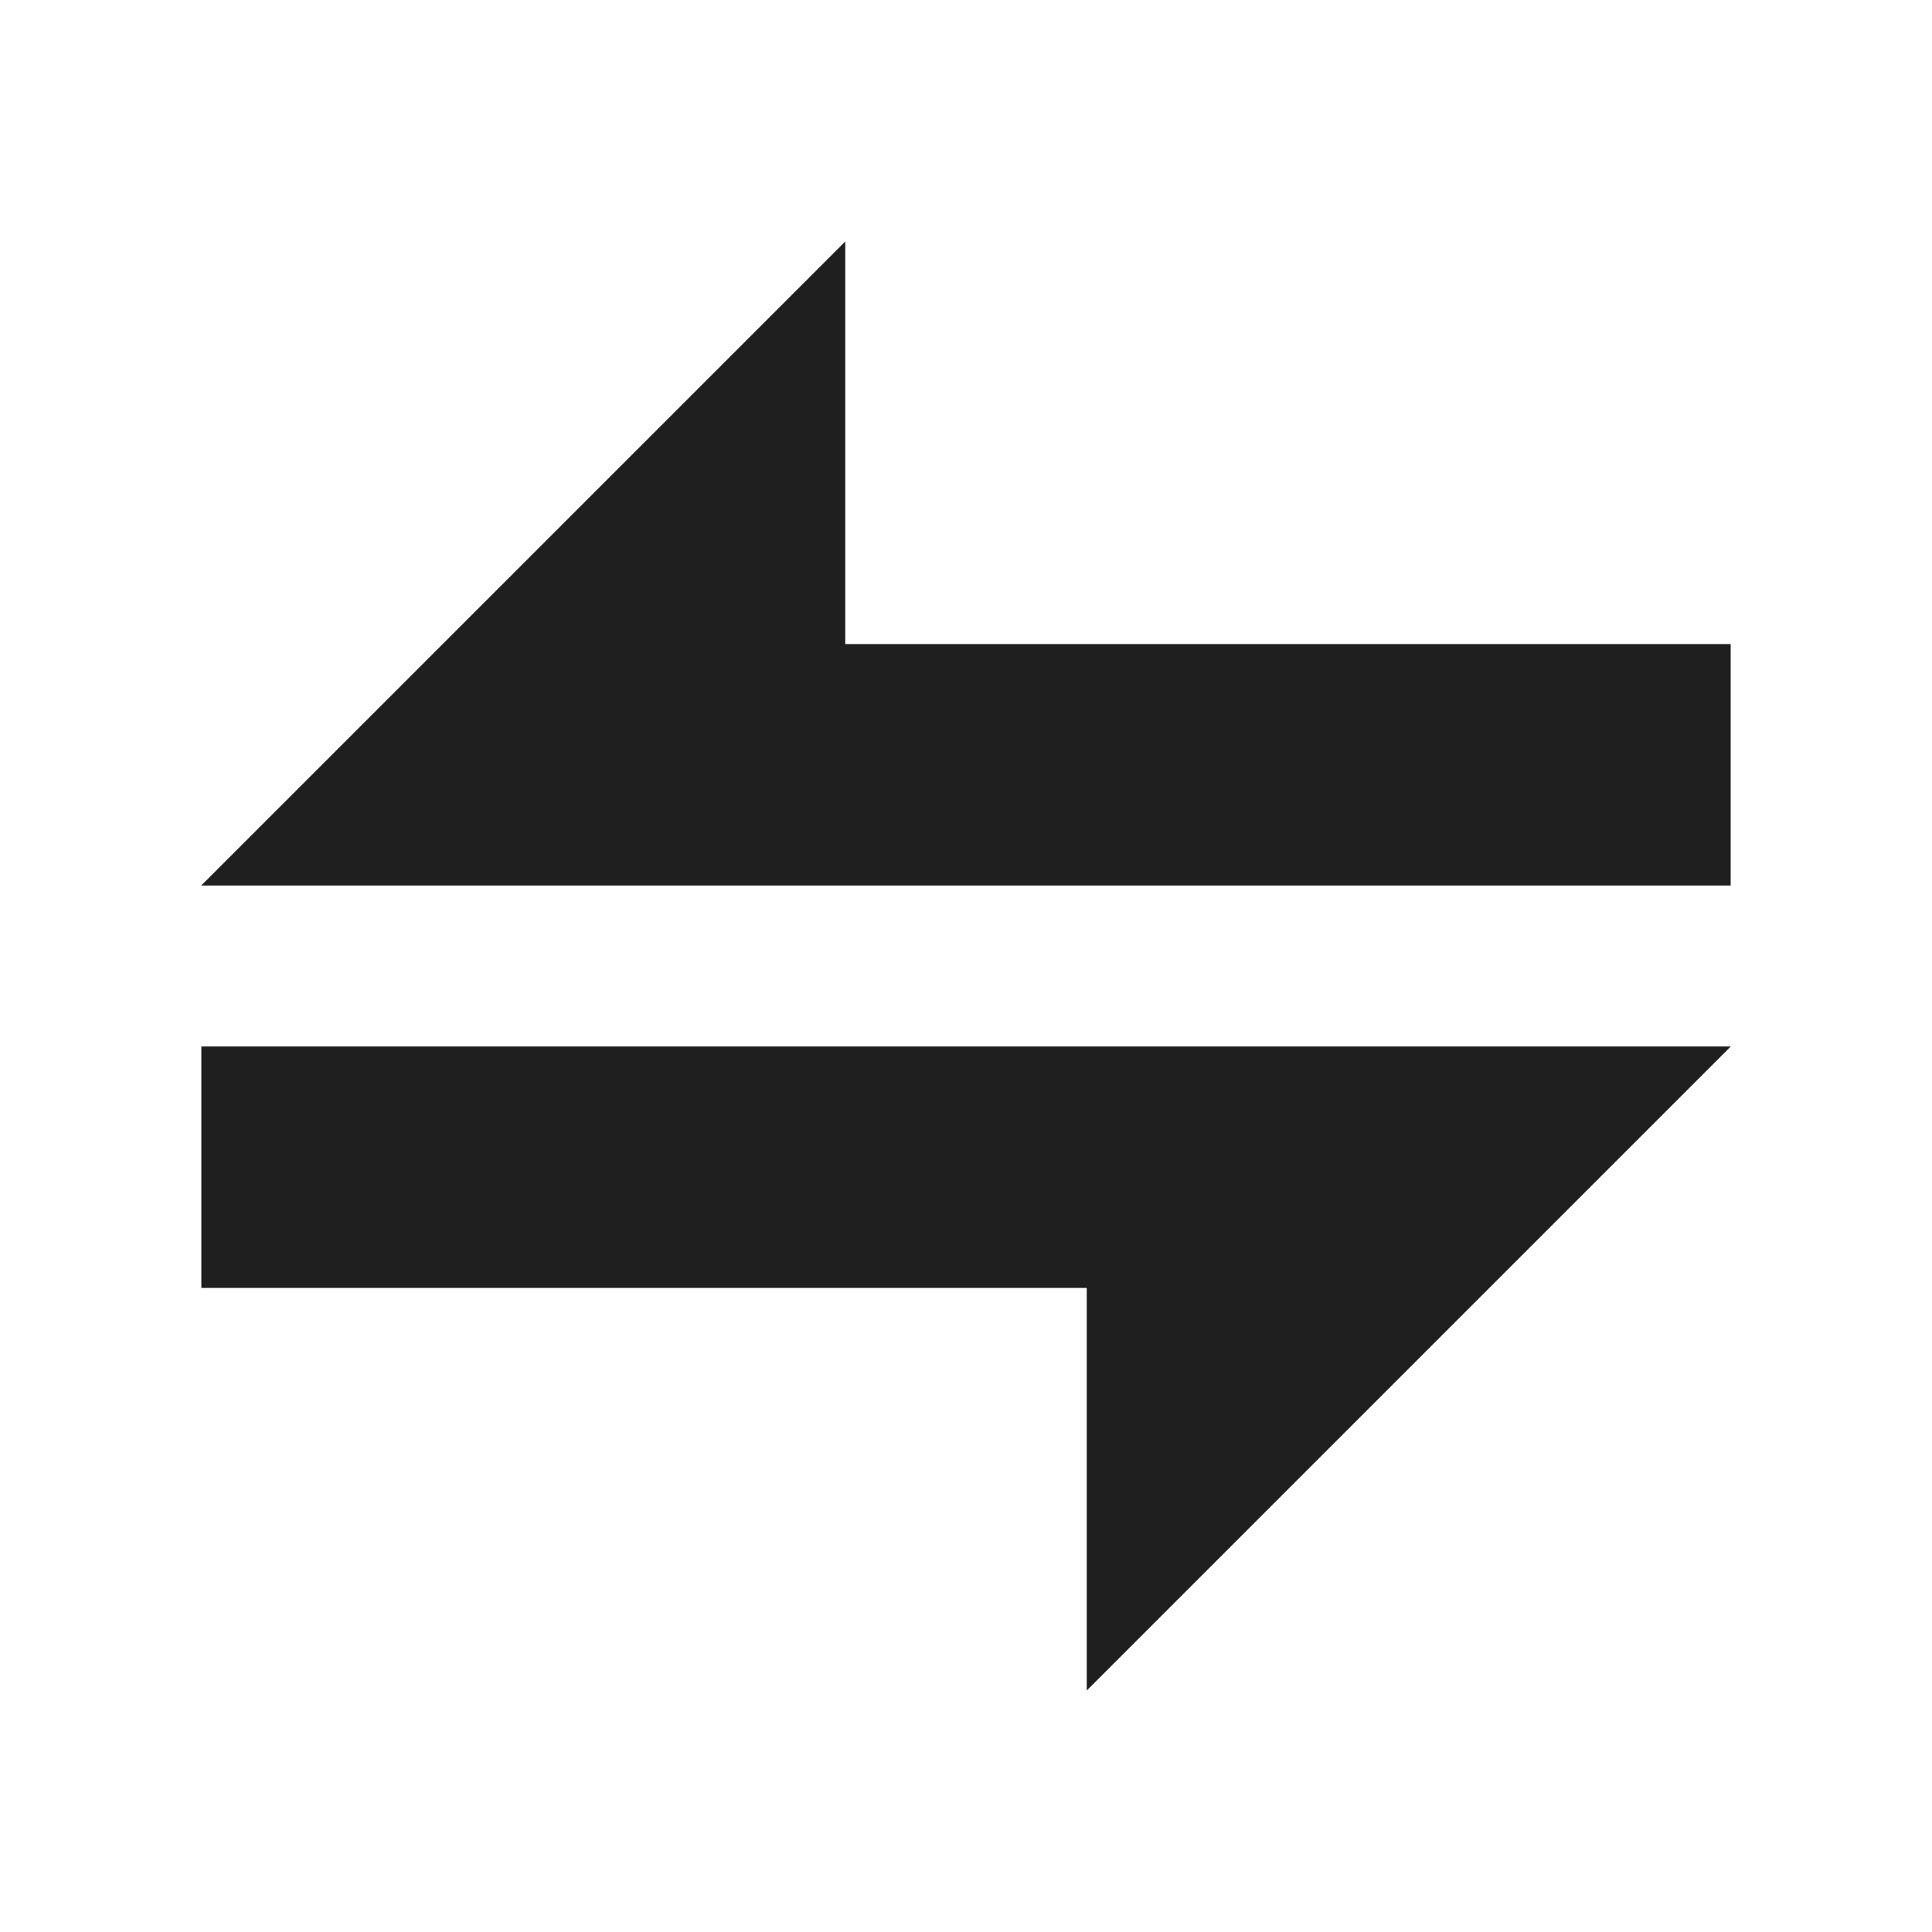
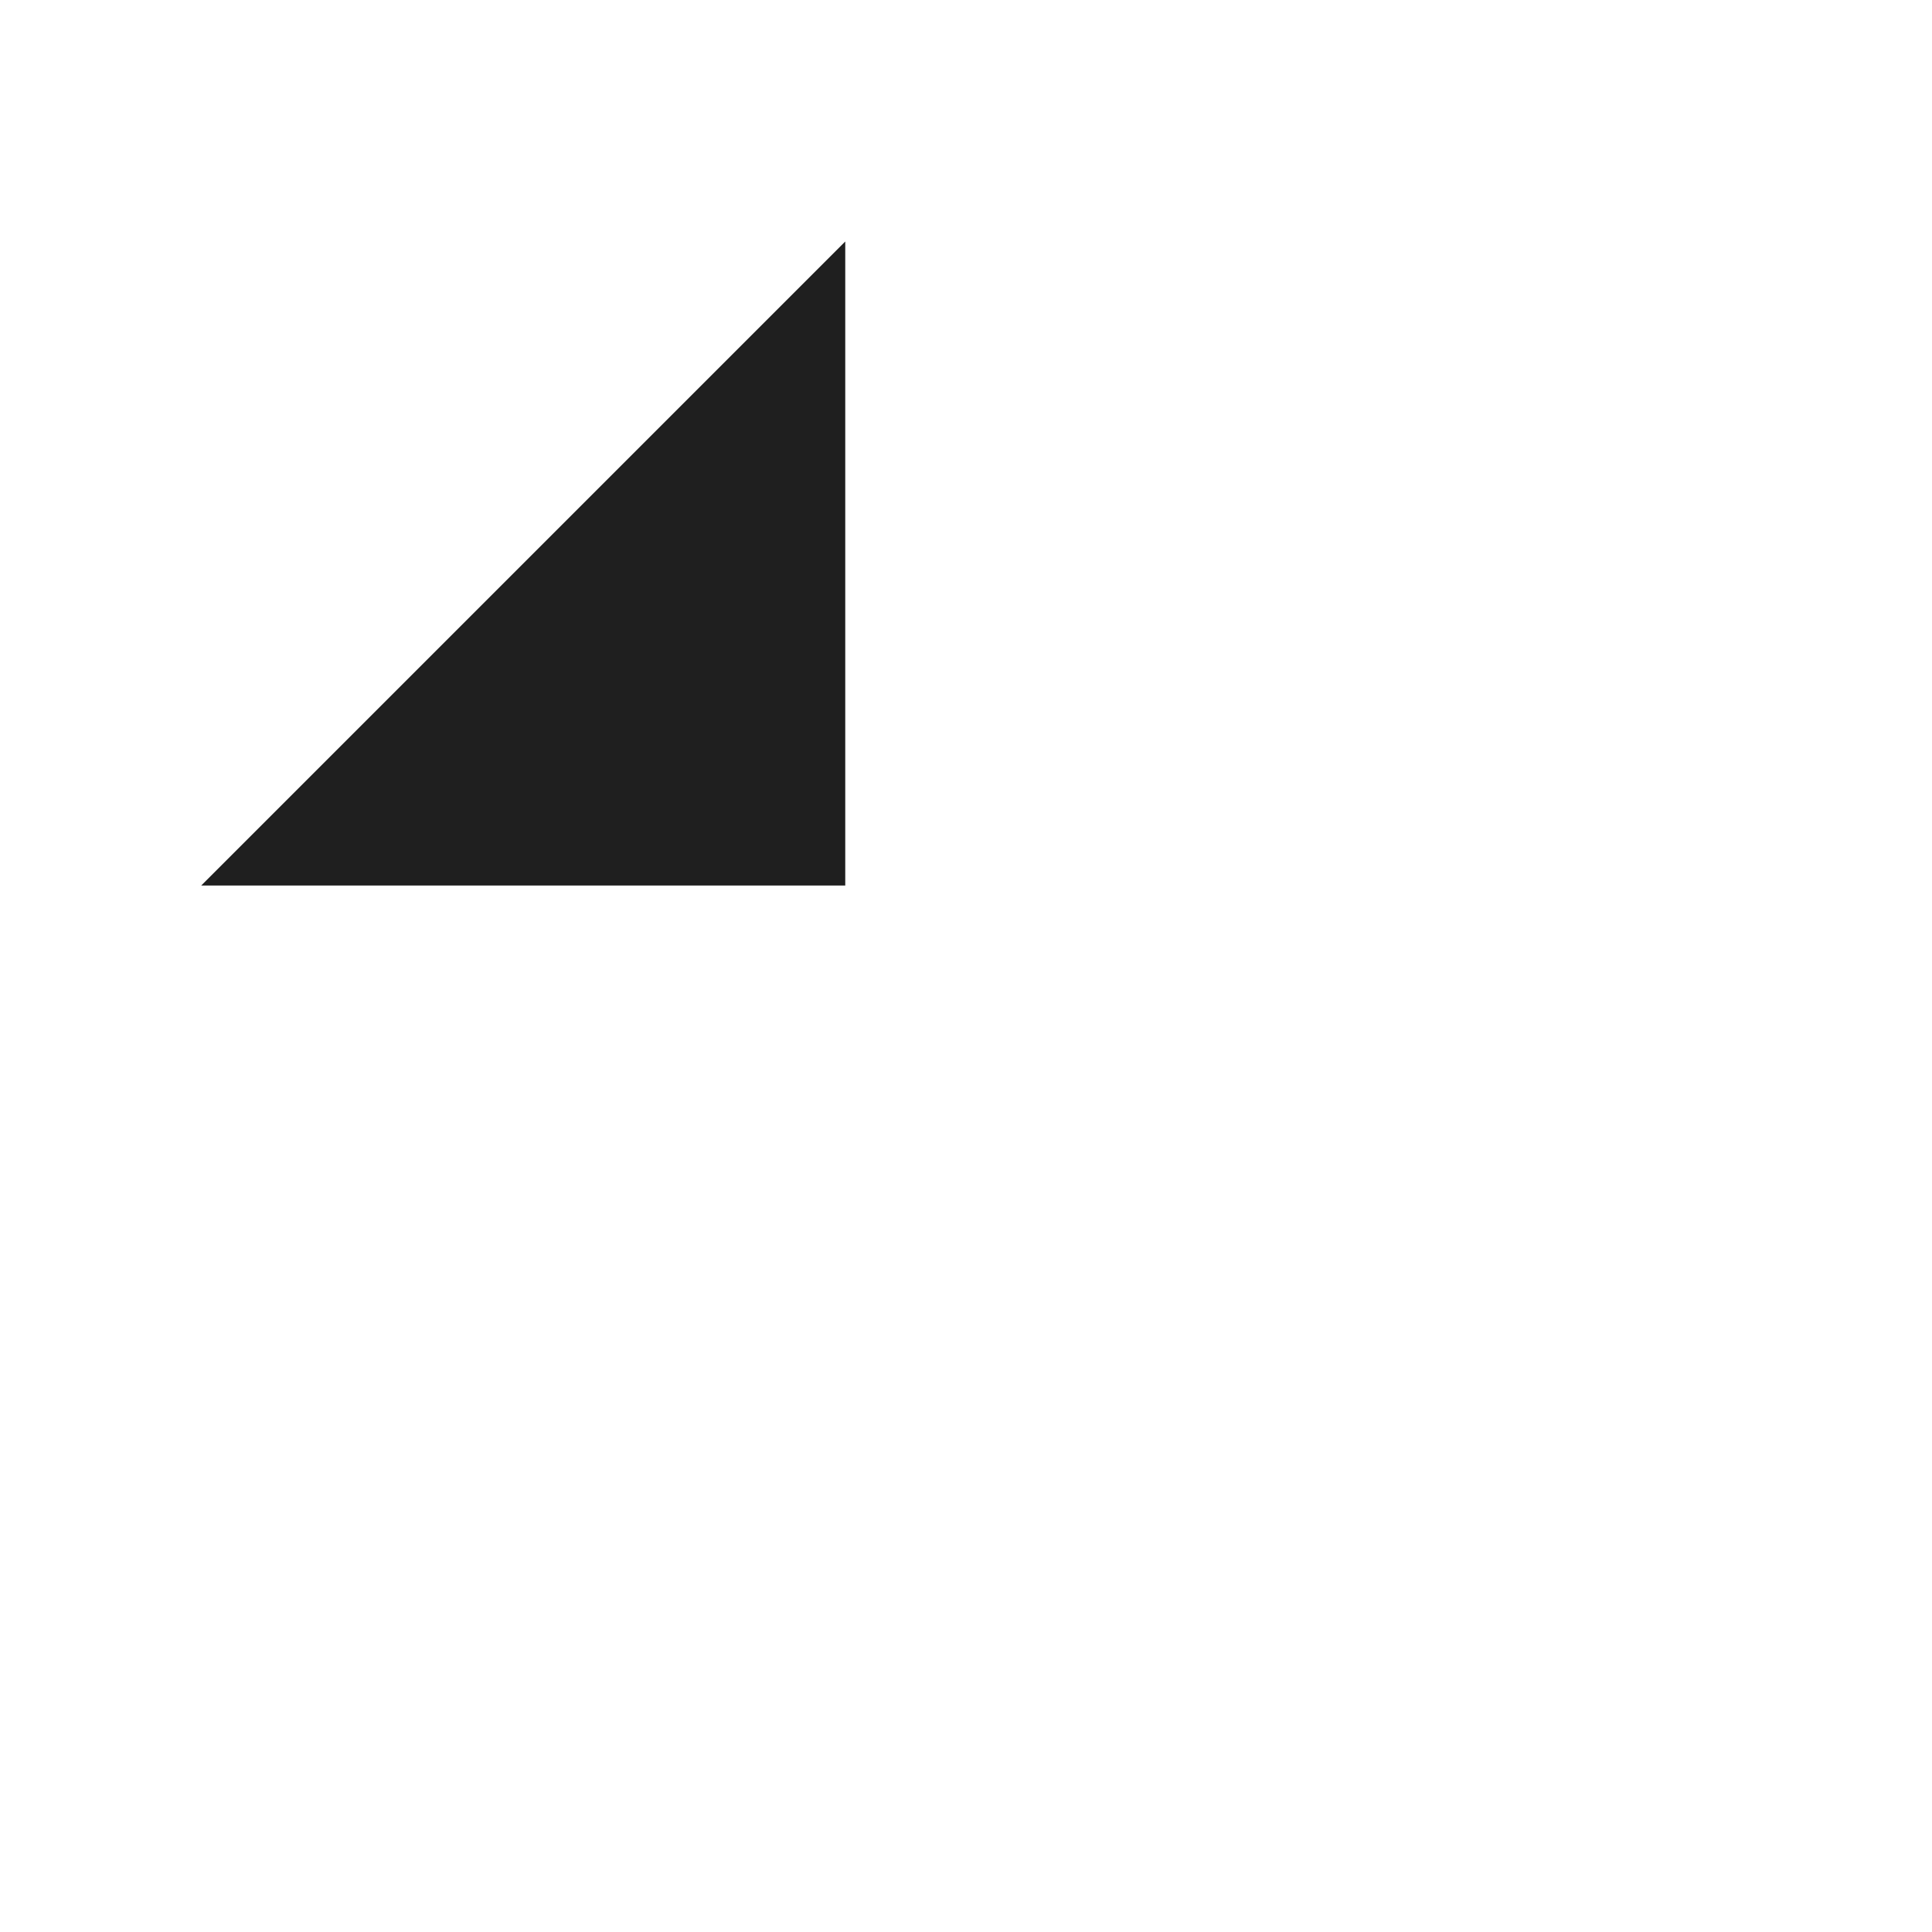
<svg xmlns="http://www.w3.org/2000/svg" width="14" height="14" viewBox="0 0 14 14" fill="none">
-   <path fill-rule="evenodd" clip-rule="evenodd" d="M6.125 6.417V6.417H1.458L6.125 1.75V4.667H12.541V6.417H6.125Z" fill="#1F1F1F" />
-   <path fill-rule="evenodd" clip-rule="evenodd" d="M7.875 7.583V7.583H12.542L7.875 12.25V9.333H1.459V7.583H7.875Z" fill="#1F1F1F" />
+   <path fill-rule="evenodd" clip-rule="evenodd" d="M6.125 6.417V6.417H1.458L6.125 1.75V4.667V6.417H6.125Z" fill="#1F1F1F" />
</svg>